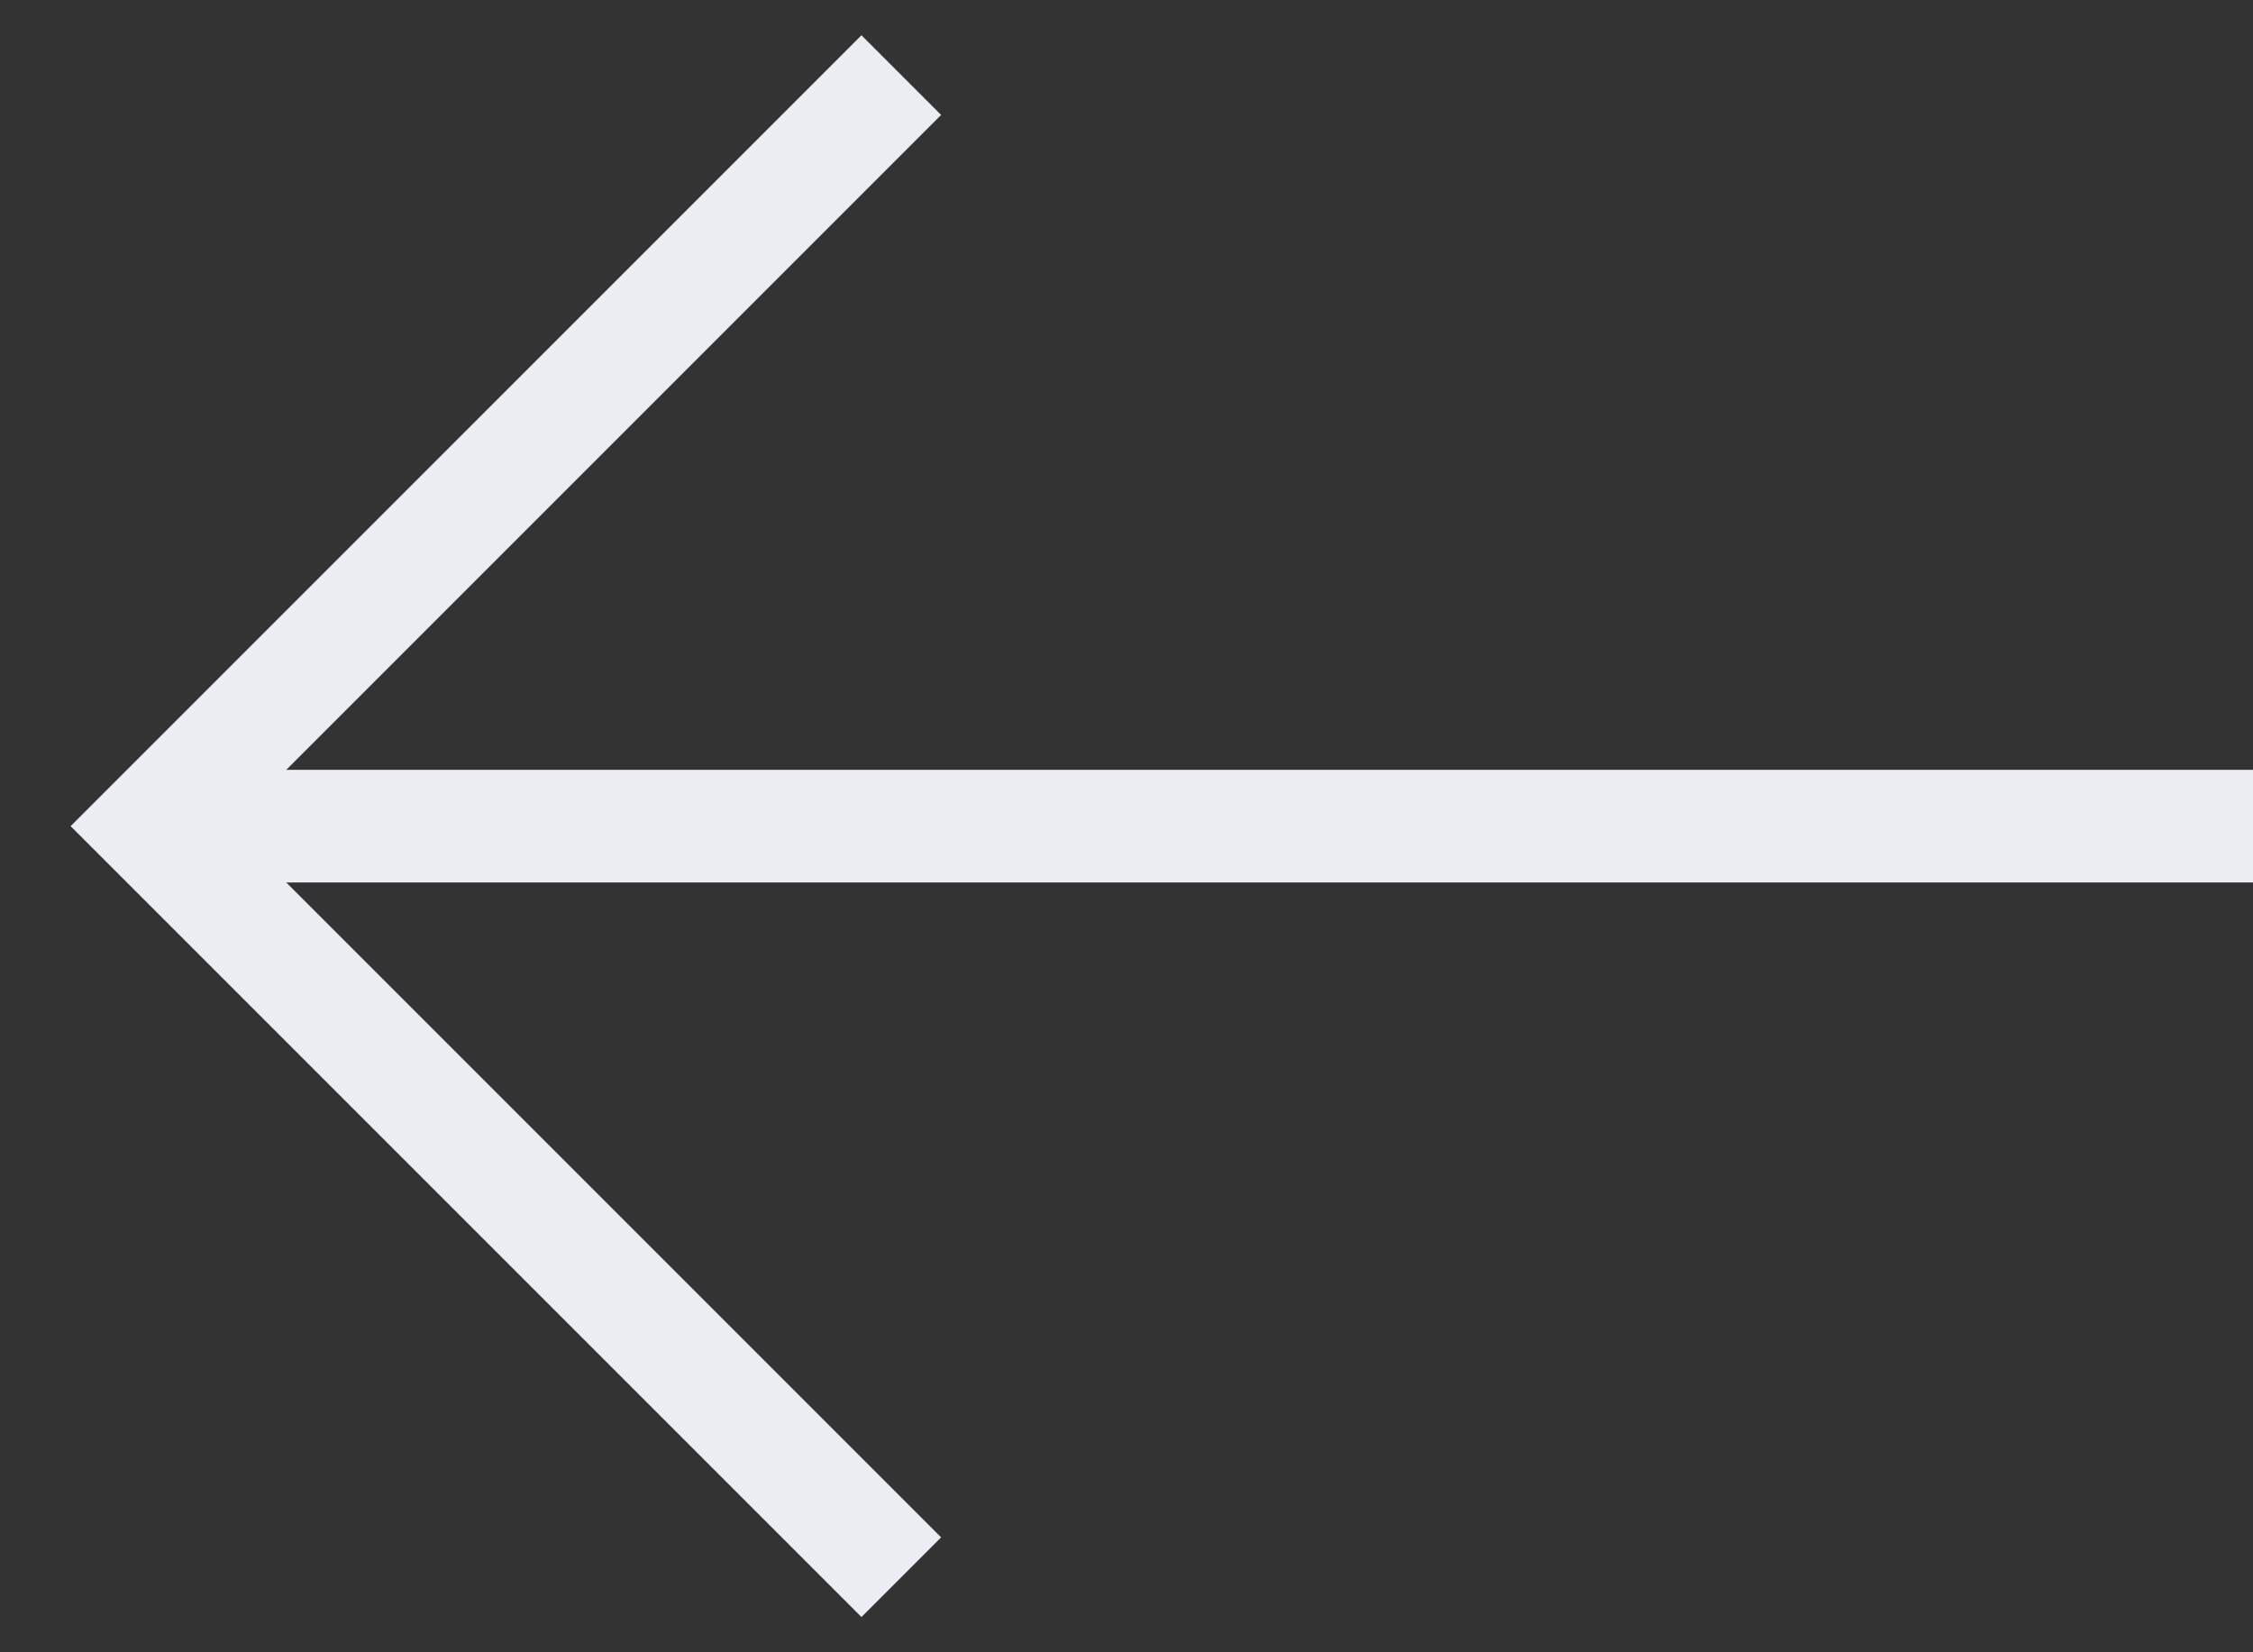
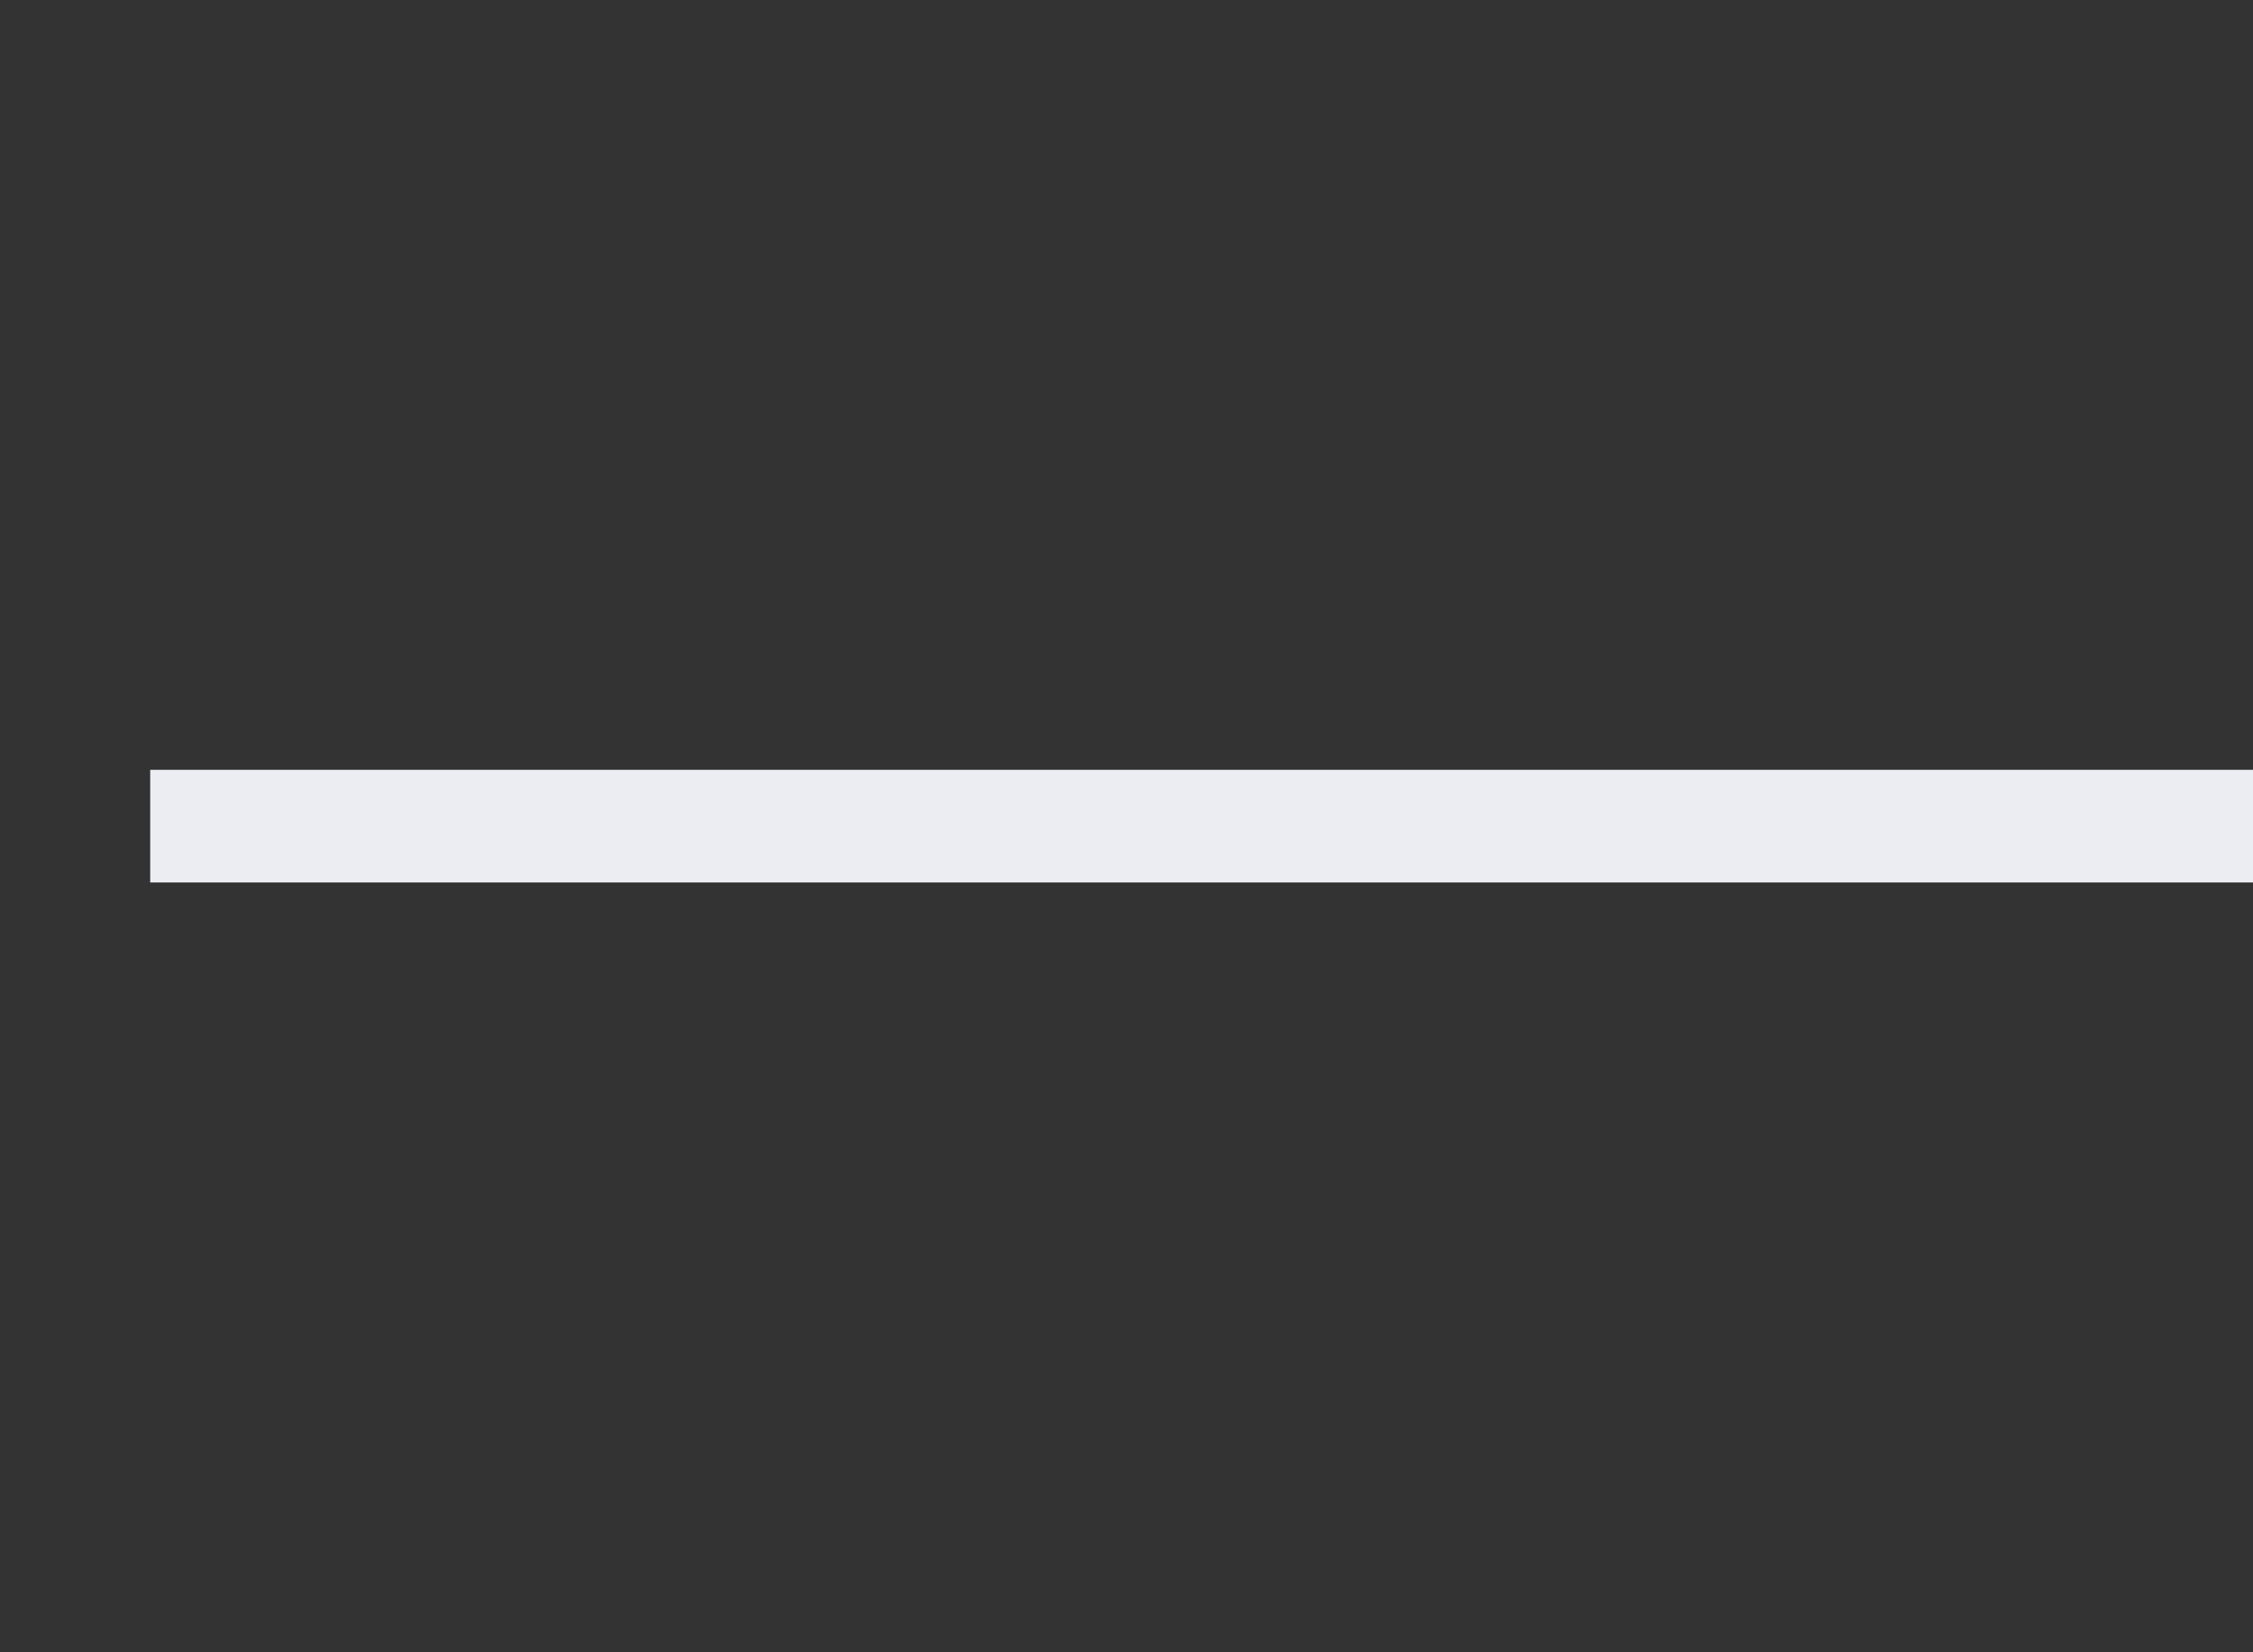
<svg xmlns="http://www.w3.org/2000/svg" width="30" height="22" viewBox="0 0 30 22" fill="none">
  <rect x="0" y="0" width="30" height="22" fill="#333333" stroke="none" />
  <path d="M30 11H2" stroke="#EBEDF3" stroke-width="1.5" />
-   <path d="M12.001 1L2.001 11L12.001 21" stroke="#EBEDF3" stroke-width="1.5" />
</svg>